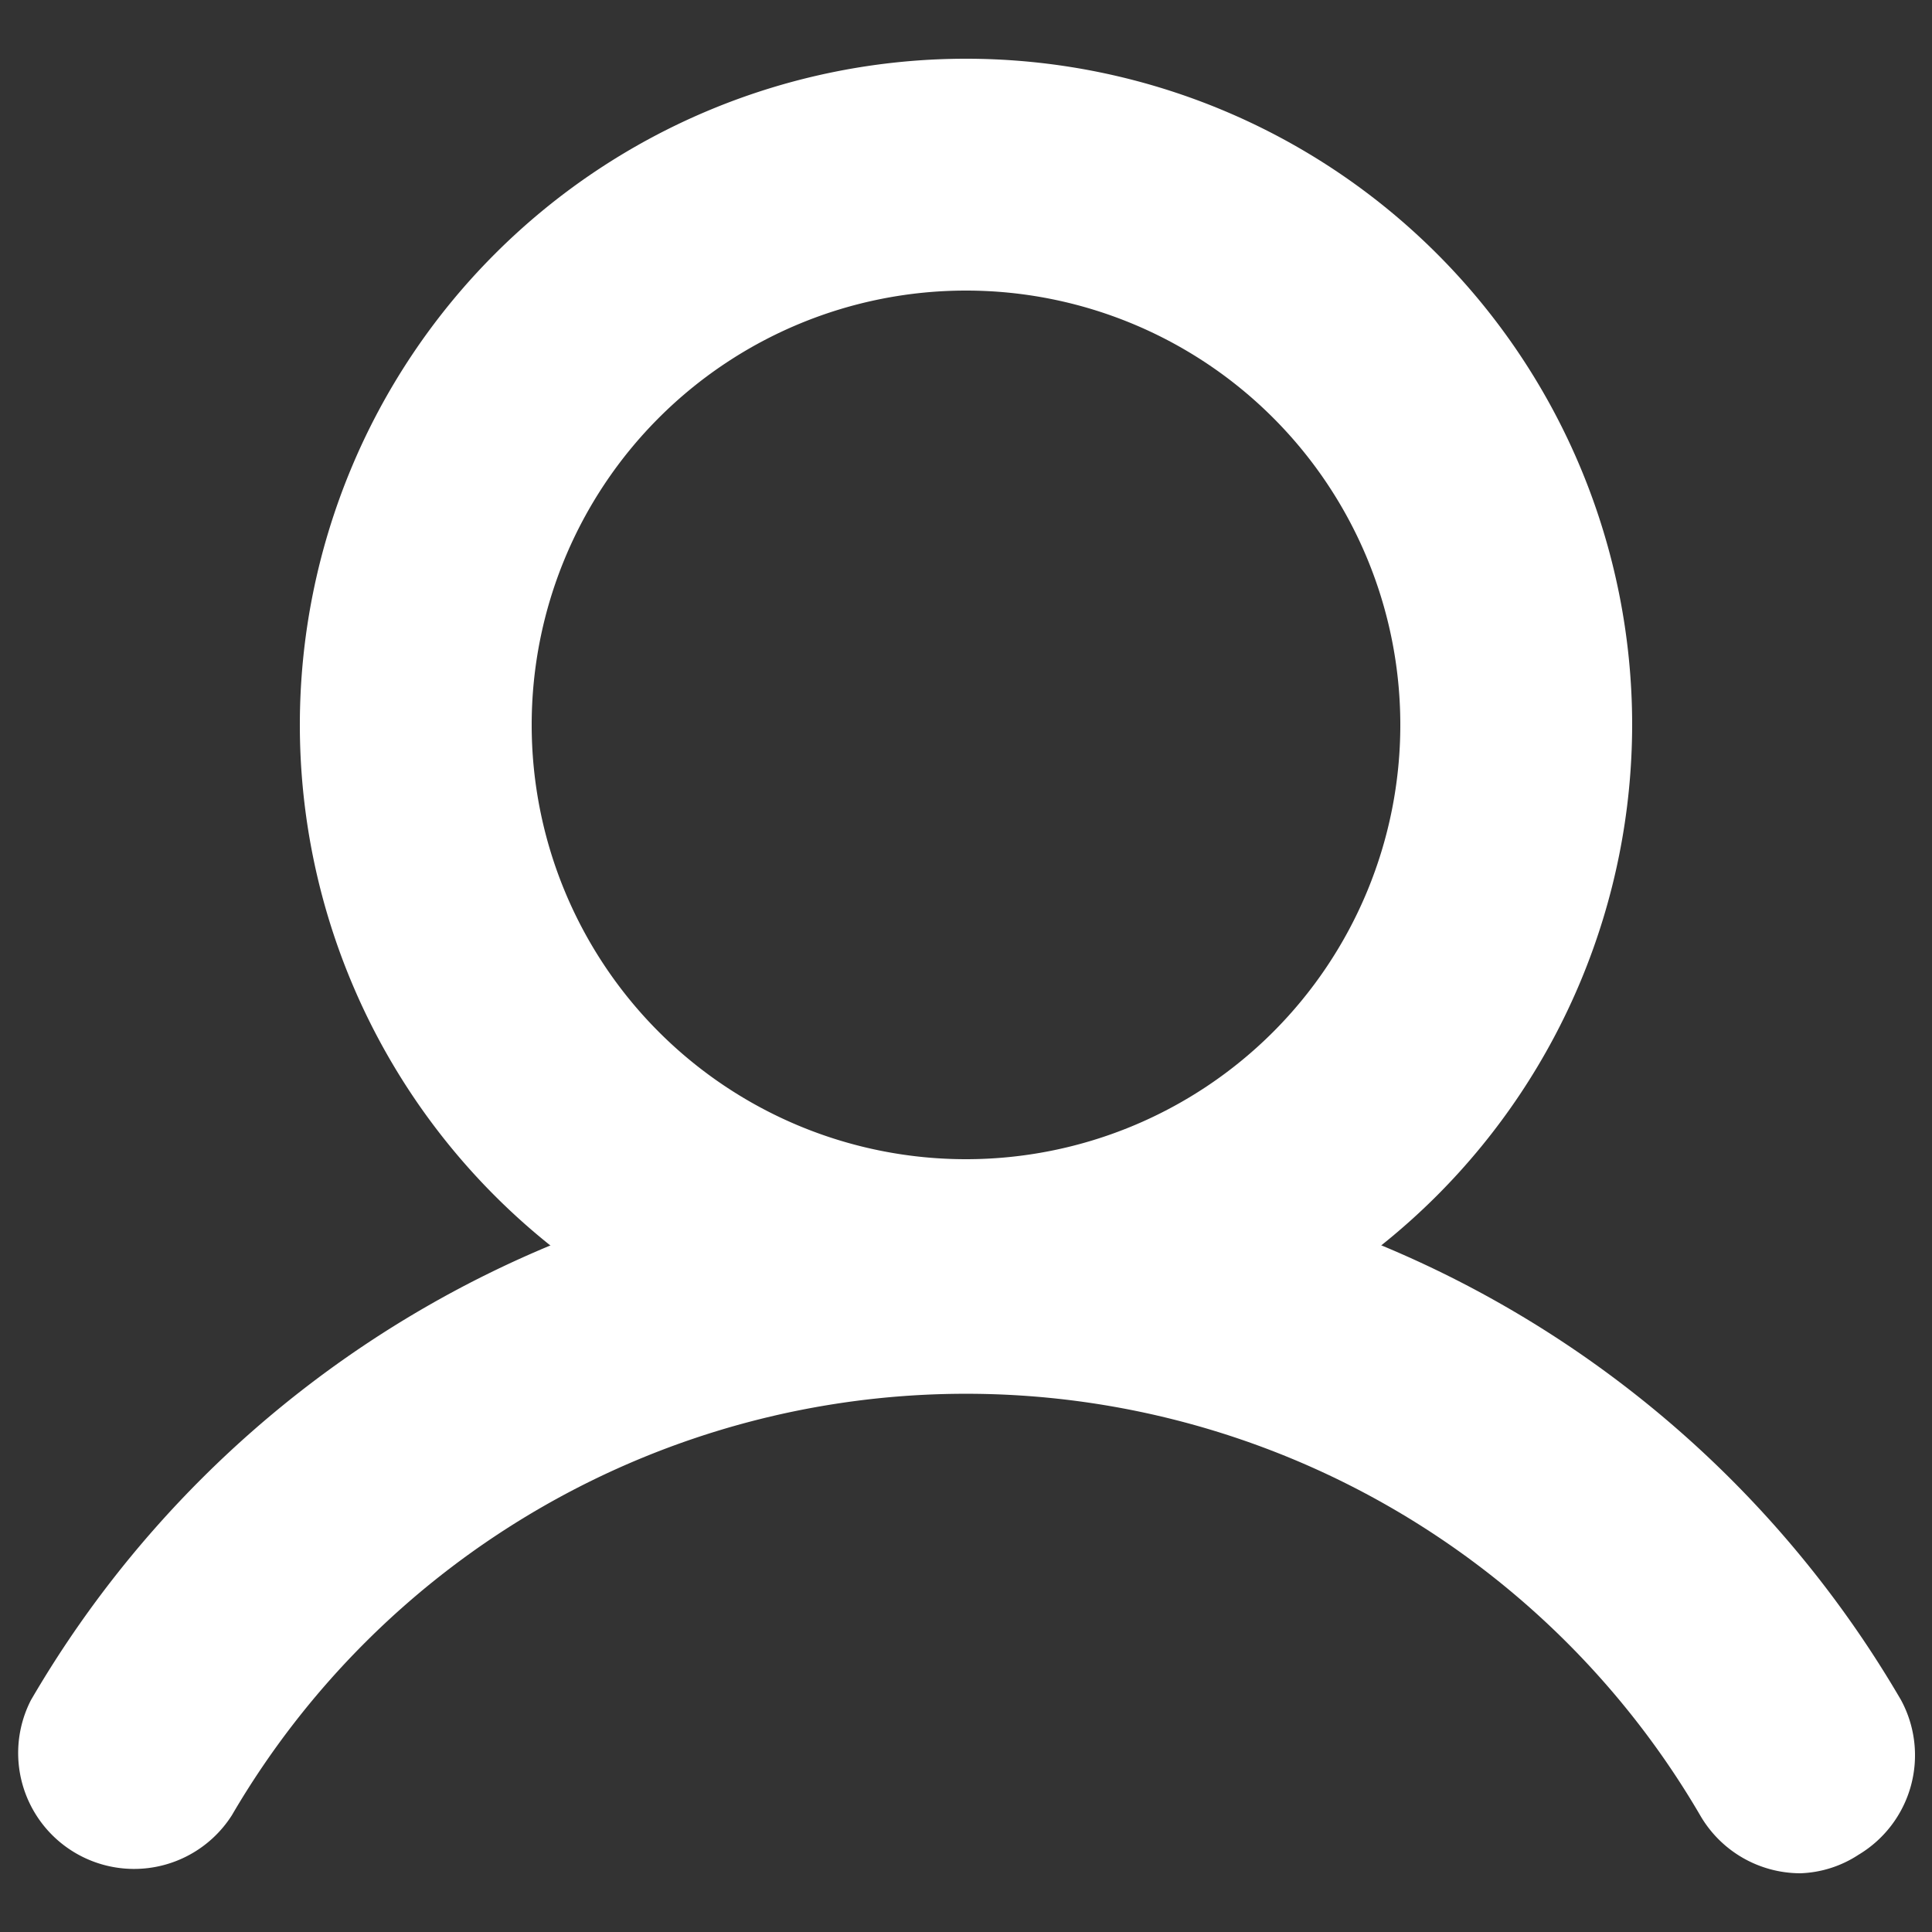
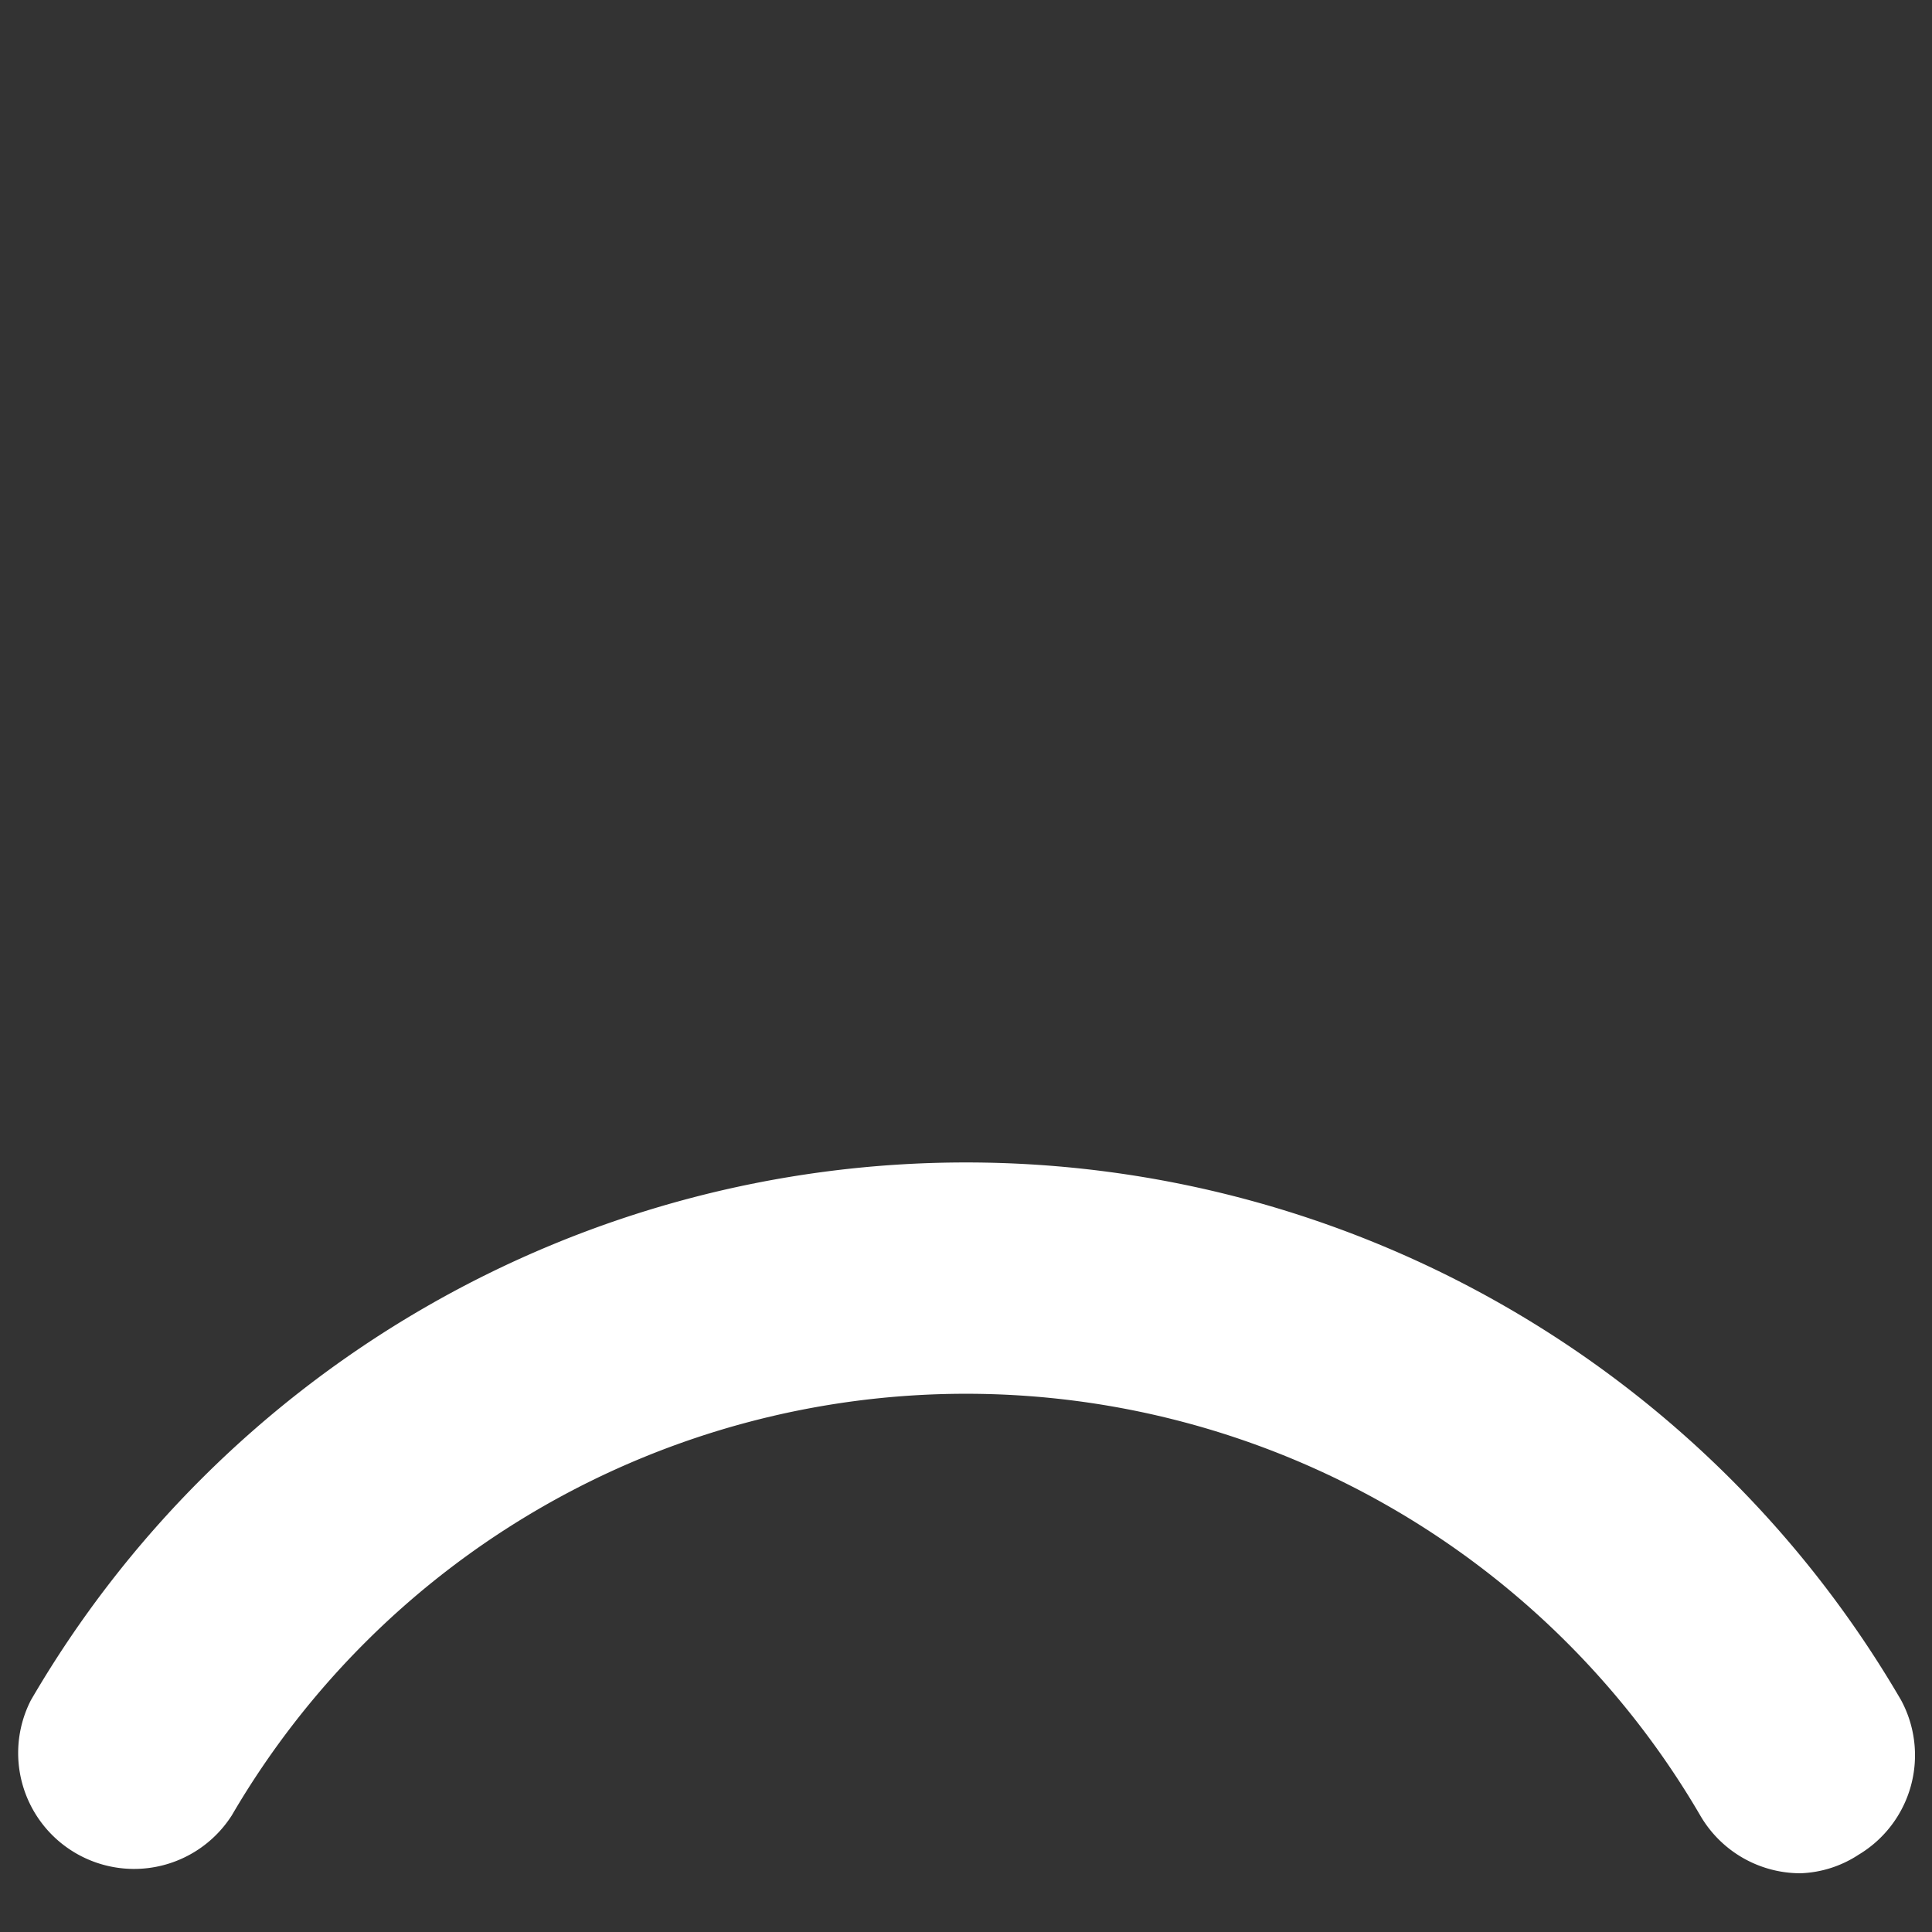
<svg xmlns="http://www.w3.org/2000/svg" id="white" viewBox="0 0 25 25">
  <rect x="0" y="0" width="25" height="25" fill="#333333" stroke="none" />
  <defs>
    <style>.cls-1{fill:#fff;}</style>
  </defs>
-   <path class="cls-1" d="M12.5,18a8.62,8.62,0,1,1,8.62-8.62A8.63,8.63,0,0,1,12.5,18Zm0-14.24a5.62,5.62,0,1,0,5.62,5.62A5.62,5.62,0,0,0,12.5,3.76Z" />
  <path class="cls-1" d="M23.3,24.24a1.5,1.5,0,0,1-1.3-.75,11,11,0,0,0-19,0A1.5,1.5,0,0,1,.4,22a14,14,0,0,1,24.2,0A1.5,1.5,0,0,1,24.05,24,1.46,1.46,0,0,1,23.3,24.24Z" />
</svg>